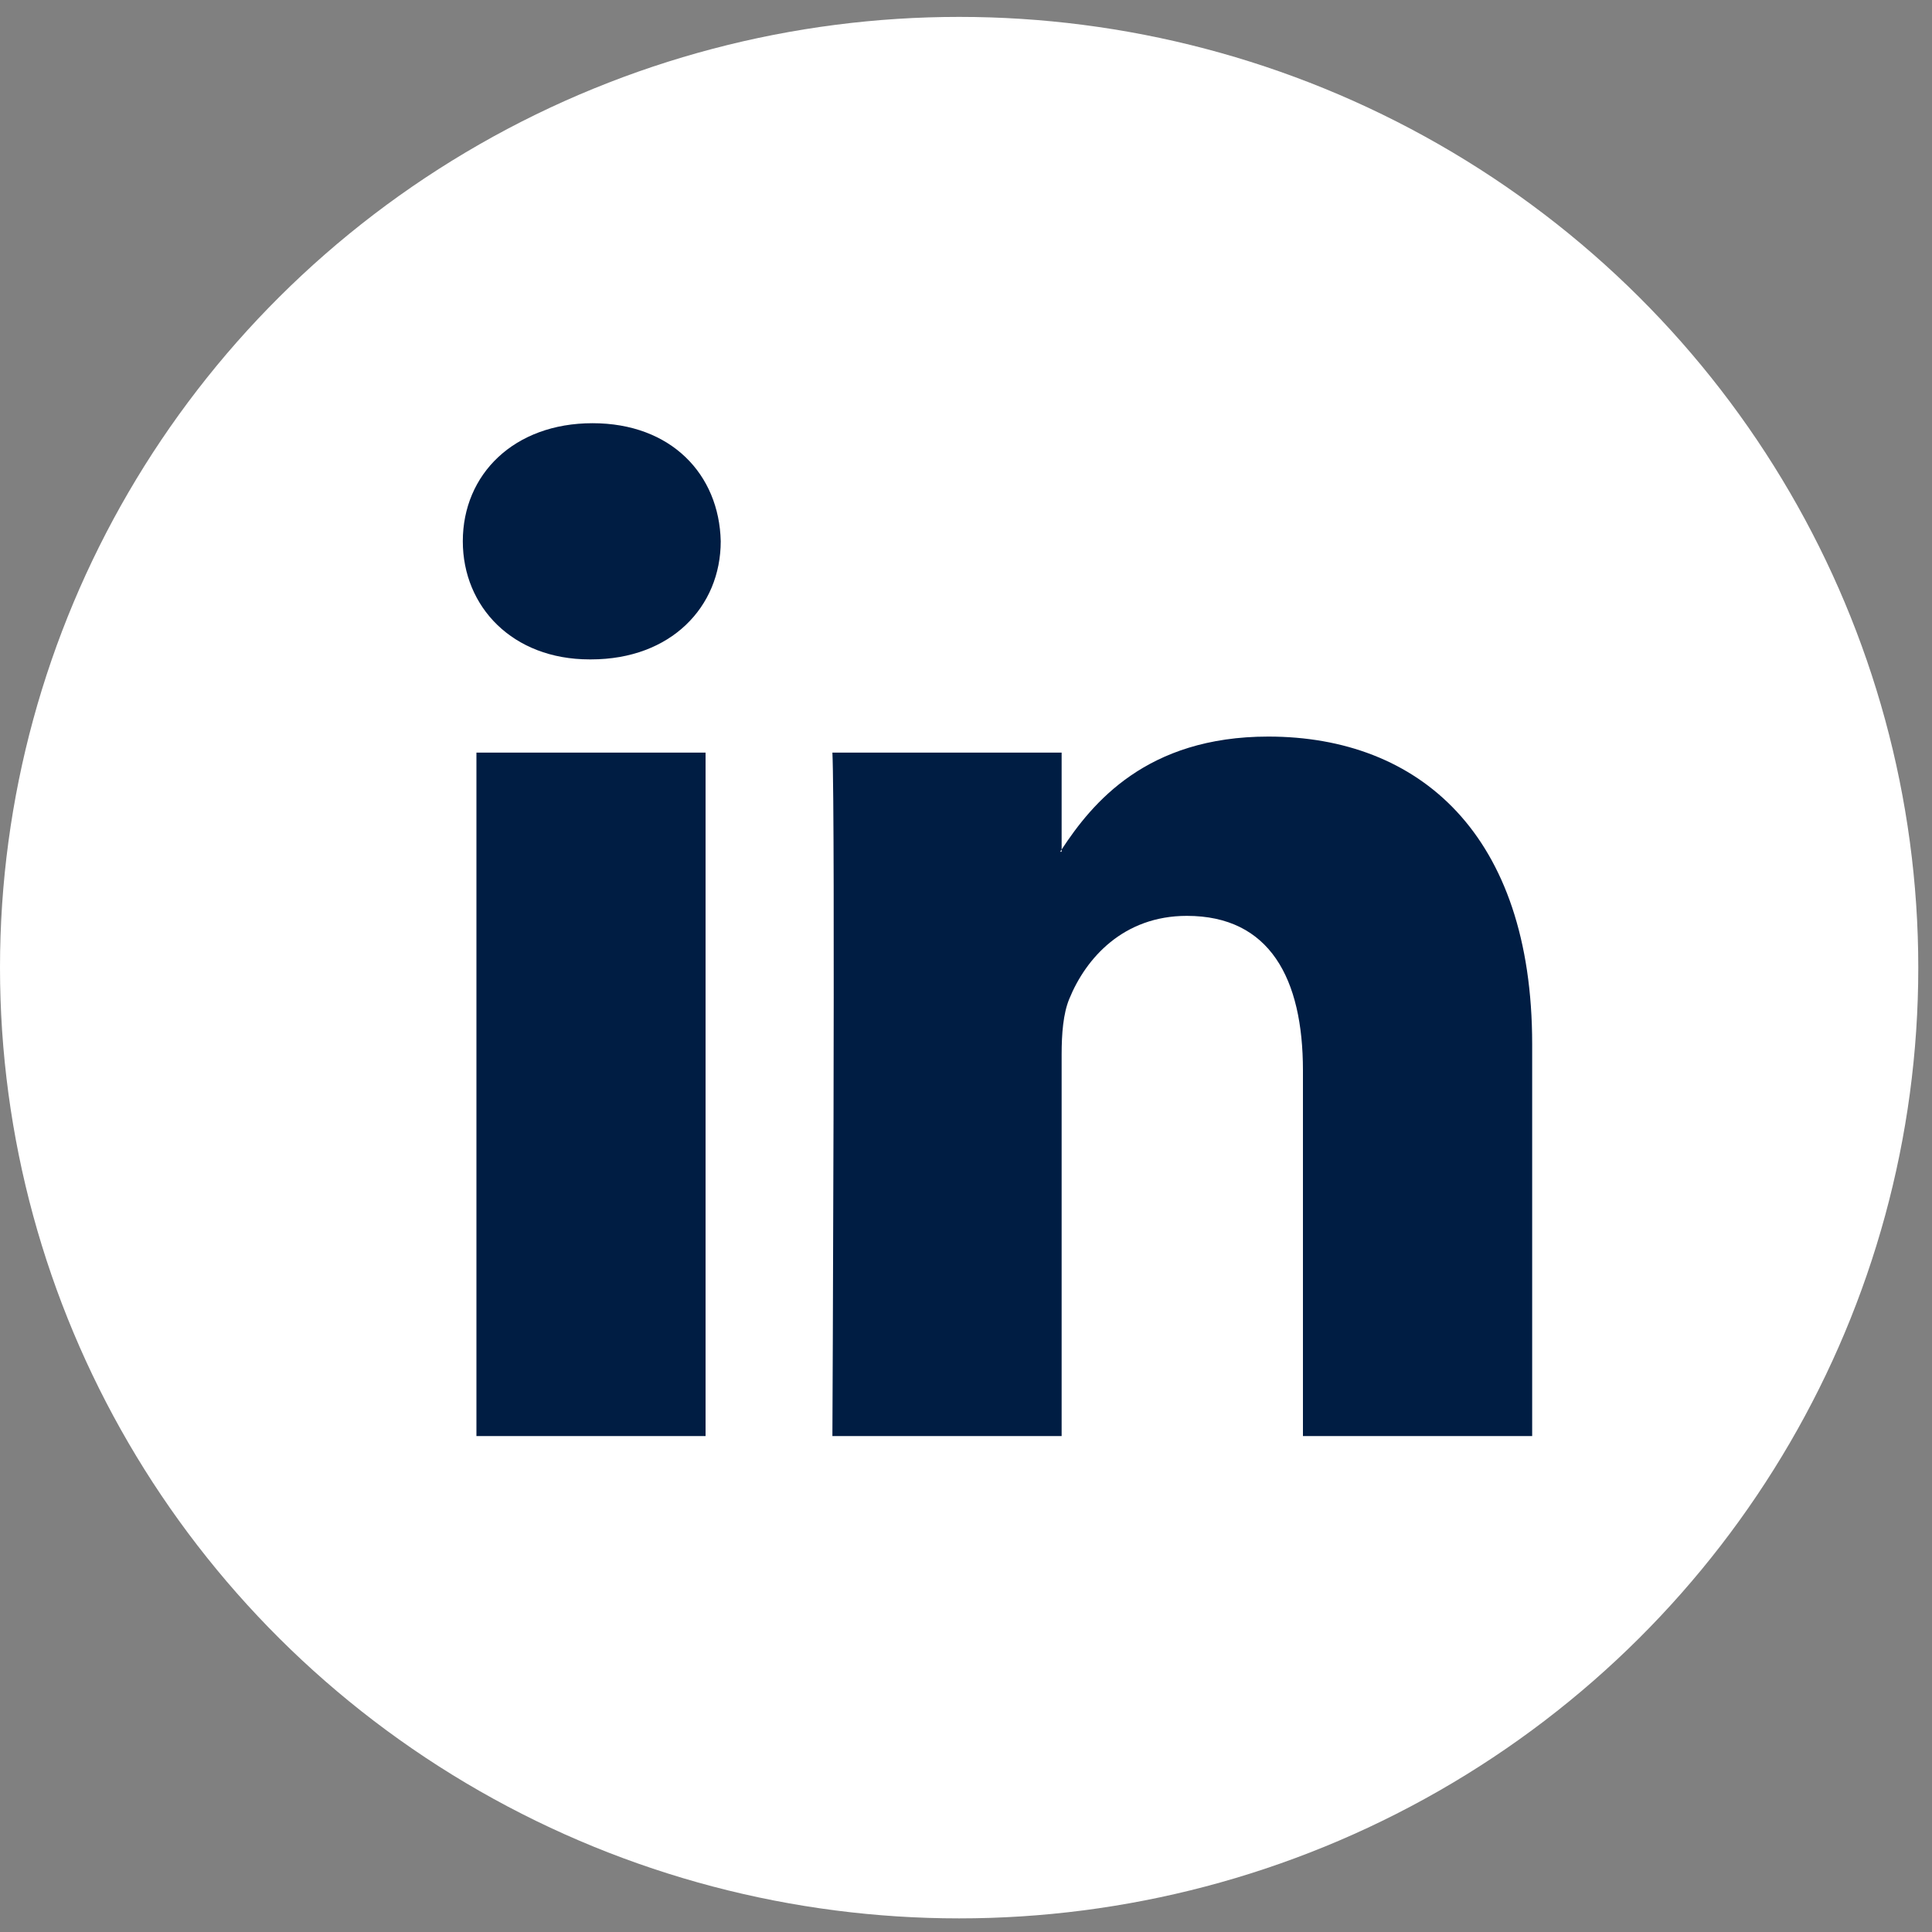
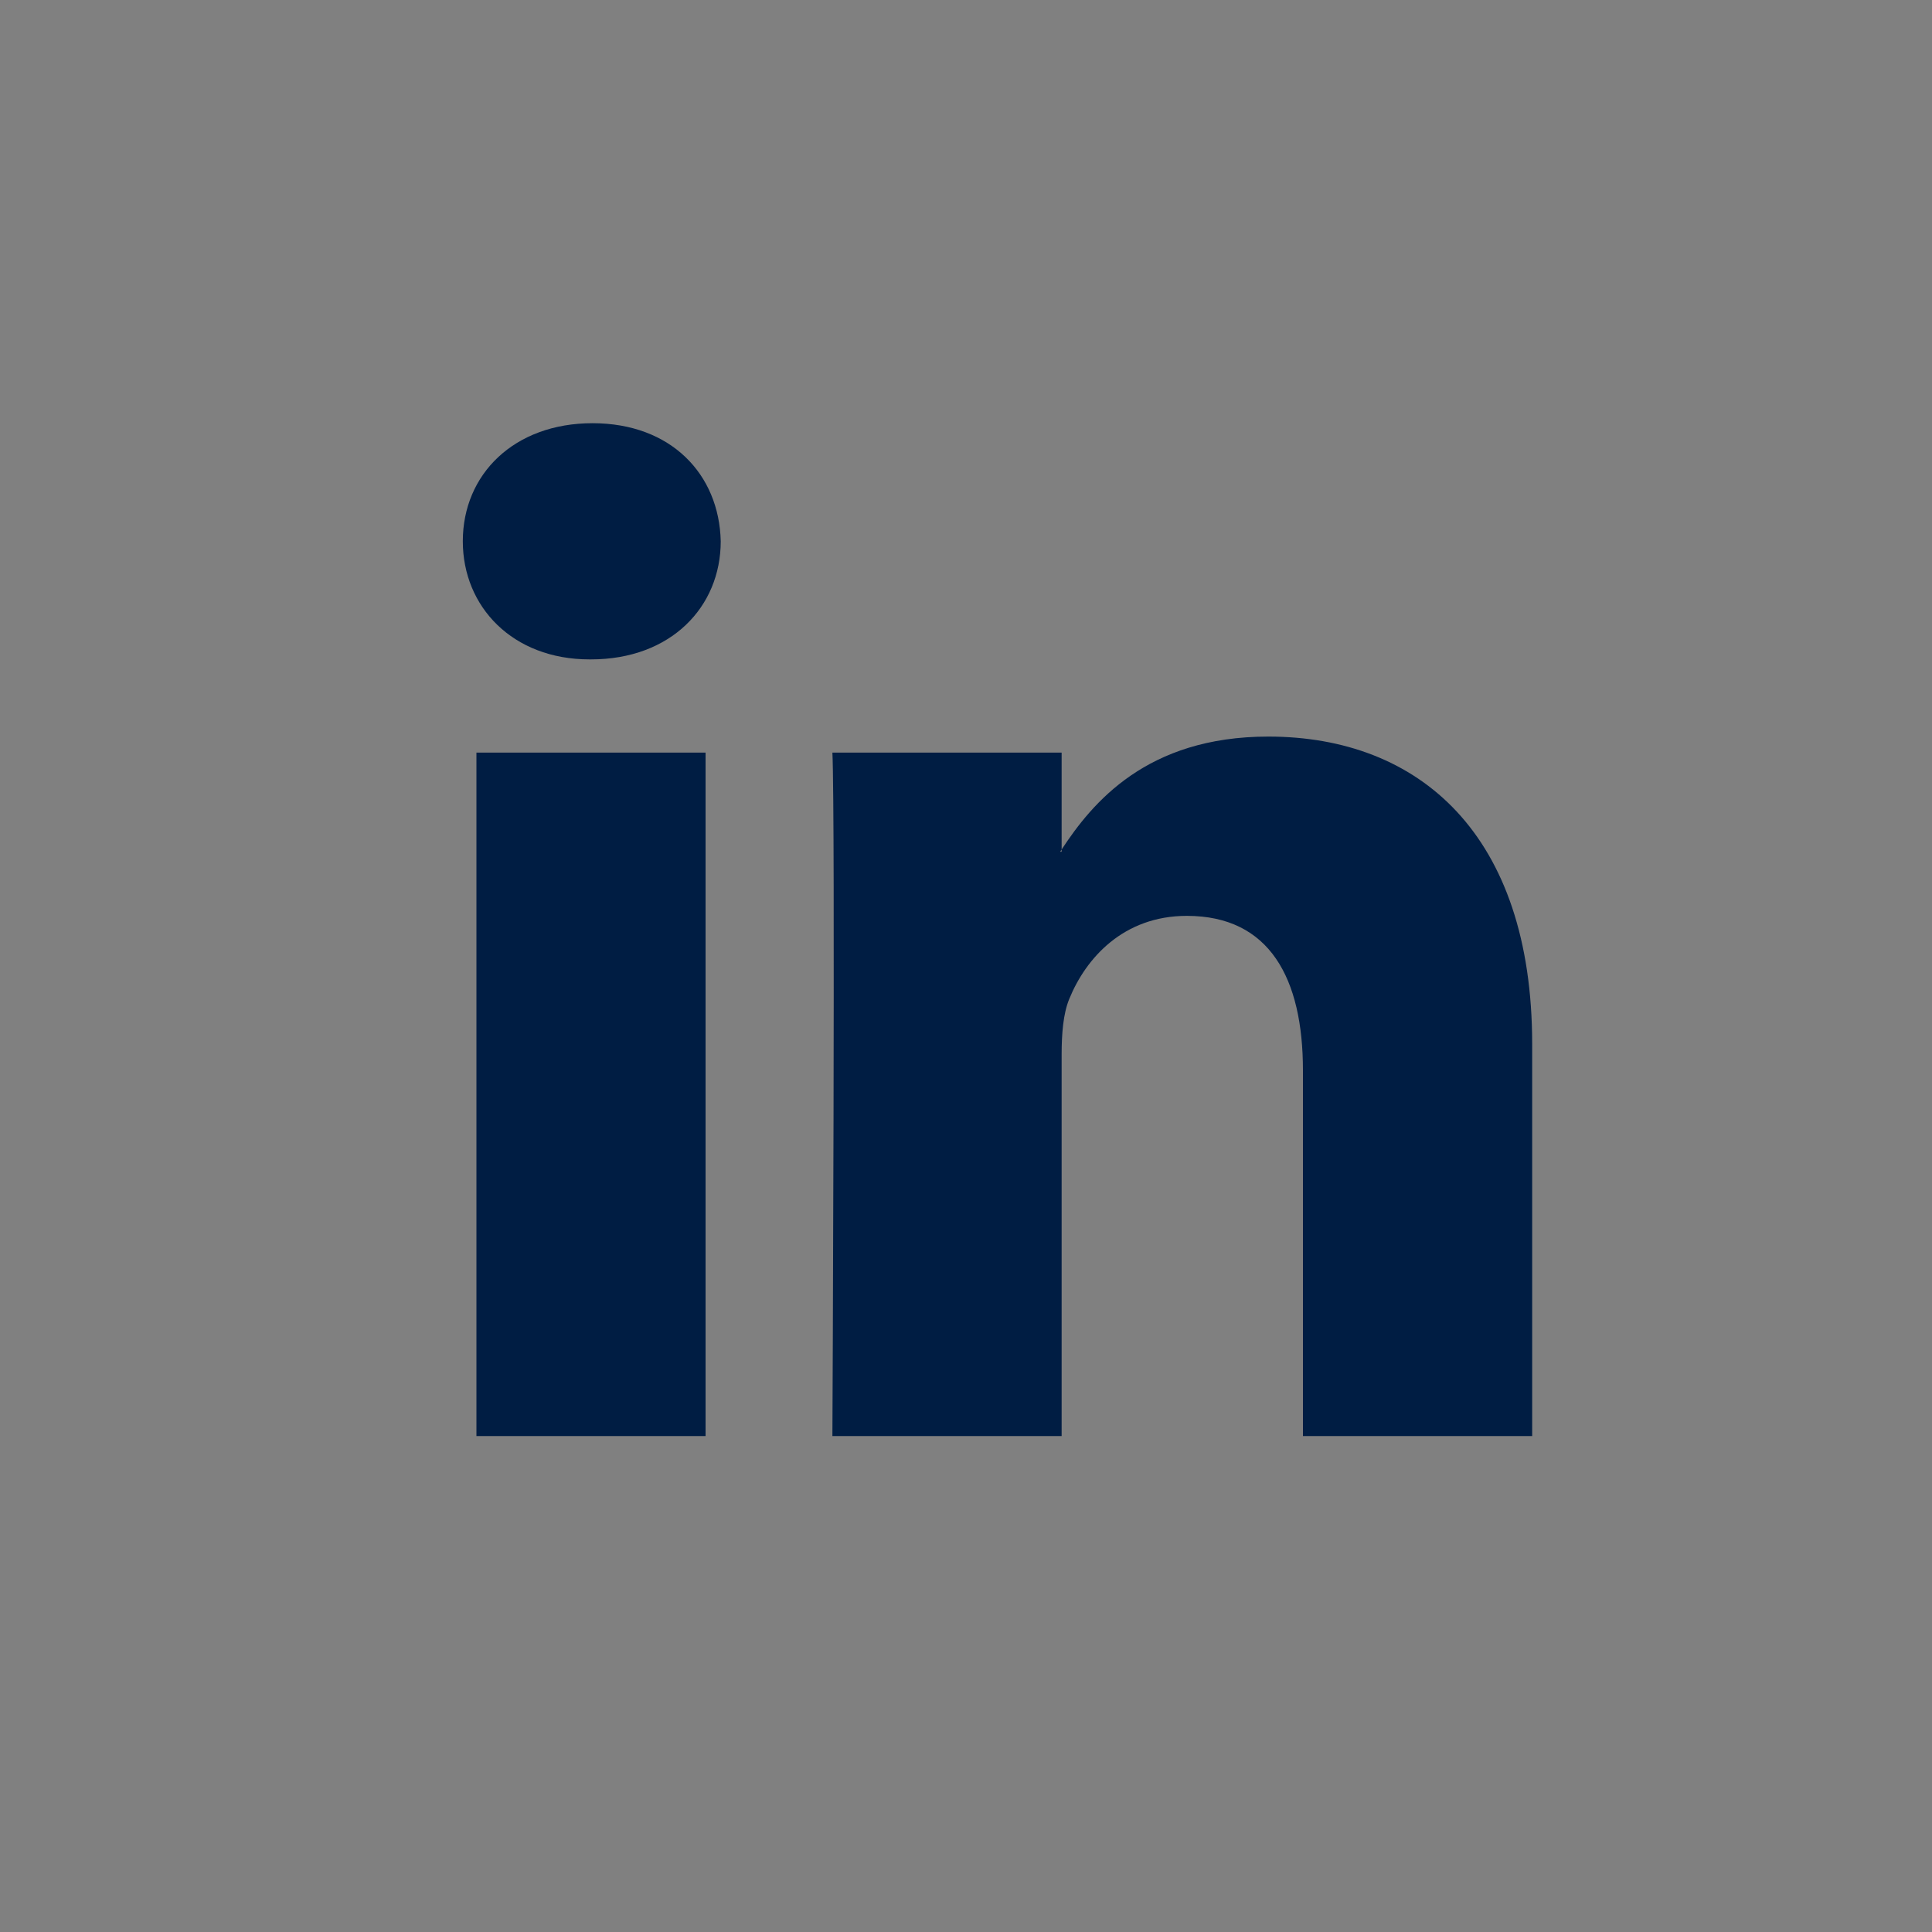
<svg xmlns="http://www.w3.org/2000/svg" width="20px" height="20px" viewBox="0 0 20 20" version="1.1">
  <rect x="0" y="0" width="20" height="20" fill="#808080" stroke="none" />
  <title>001-linkedin copy</title>
  <desc>Created with Sketch.</desc>
  <defs />
  <g id="Website" stroke="none" stroke-width="1" fill="none" fill-rule="evenodd">
    <g id="Avature-Article" transform="translate(-212, -643)" fill-rule="nonzero">
      <g id="Group-4" transform="translate(172, 414)">
        <g id="001-linkedin-copy" transform="translate(40, 229)">
          <g id="Capa_1">
            <g id="Group">
-               <ellipse id="Oval" fill="#ffffff" cx="9.929" cy="10.017" rx="9.929" ry="9.842" />
              <path d="M15.861,10.809 L15.861,14.866 L13.488,14.866 L13.488,11.081 C13.488,10.13 13.145,9.481 12.286,9.481 C11.63,9.481 11.241,9.918 11.069,10.341 C11.006,10.493 10.99,10.703 10.99,10.915 L10.99,14.866 L8.617,14.866 C8.617,14.866 8.648,8.455 8.617,7.791 L10.99,7.791 L10.99,8.794 C10.985,8.802 10.979,8.809 10.975,8.817 L10.99,8.817 L10.99,8.794 C11.306,8.313 11.868,7.625 13.129,7.625 C14.691,7.625 15.861,8.636 15.861,10.809 L15.861,10.809 Z M6.134,4.381 C5.322,4.381 4.791,4.909 4.791,5.603 C4.791,6.282 5.307,6.826 6.103,6.826 L6.118,6.826 C6.946,6.826 7.461,6.282 7.461,5.603 C7.445,4.909 6.946,4.381 6.134,4.381 L6.134,4.381 Z M4.932,14.866 L7.304,14.866 L7.304,7.791 L4.932,7.791 L4.932,14.866 Z" id="Shape" fill="#001d43" />
            </g>
          </g>
        </g>
      </g>
    </g>
  </g>
</svg>